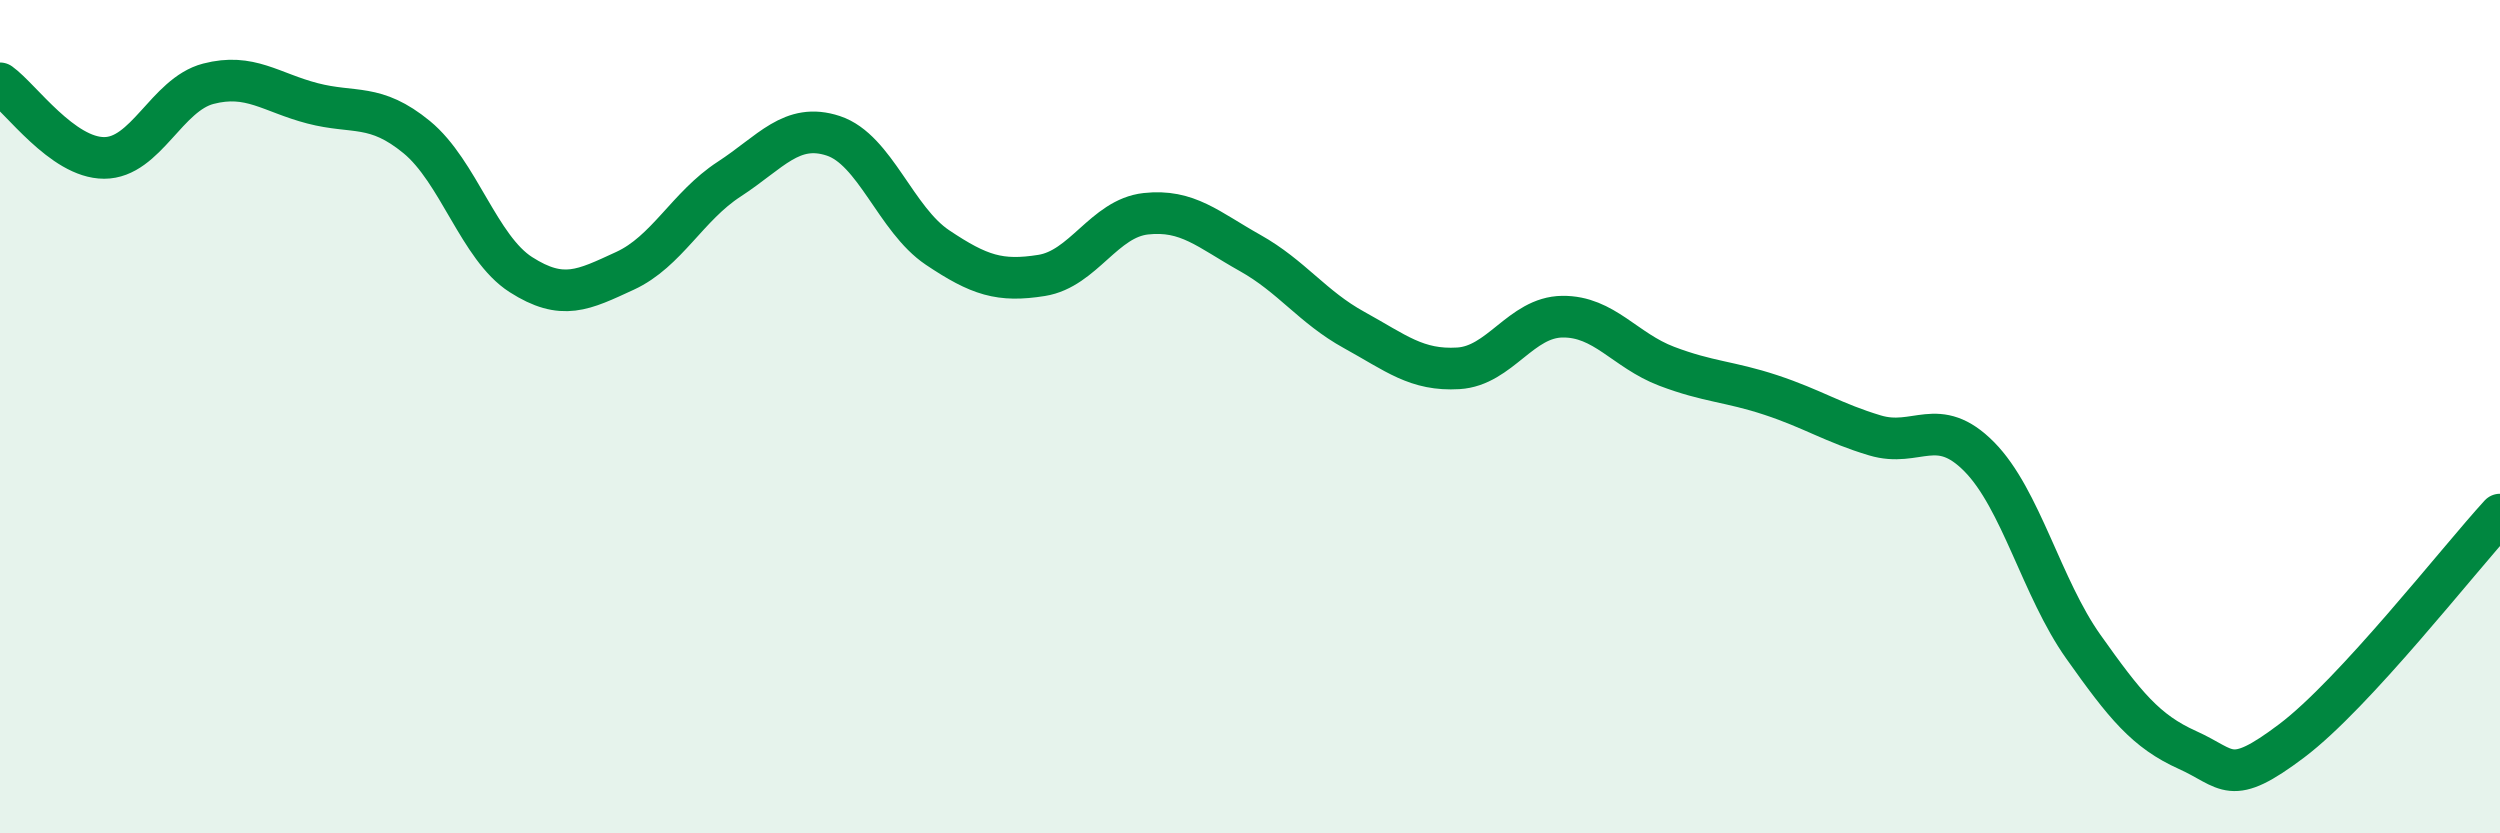
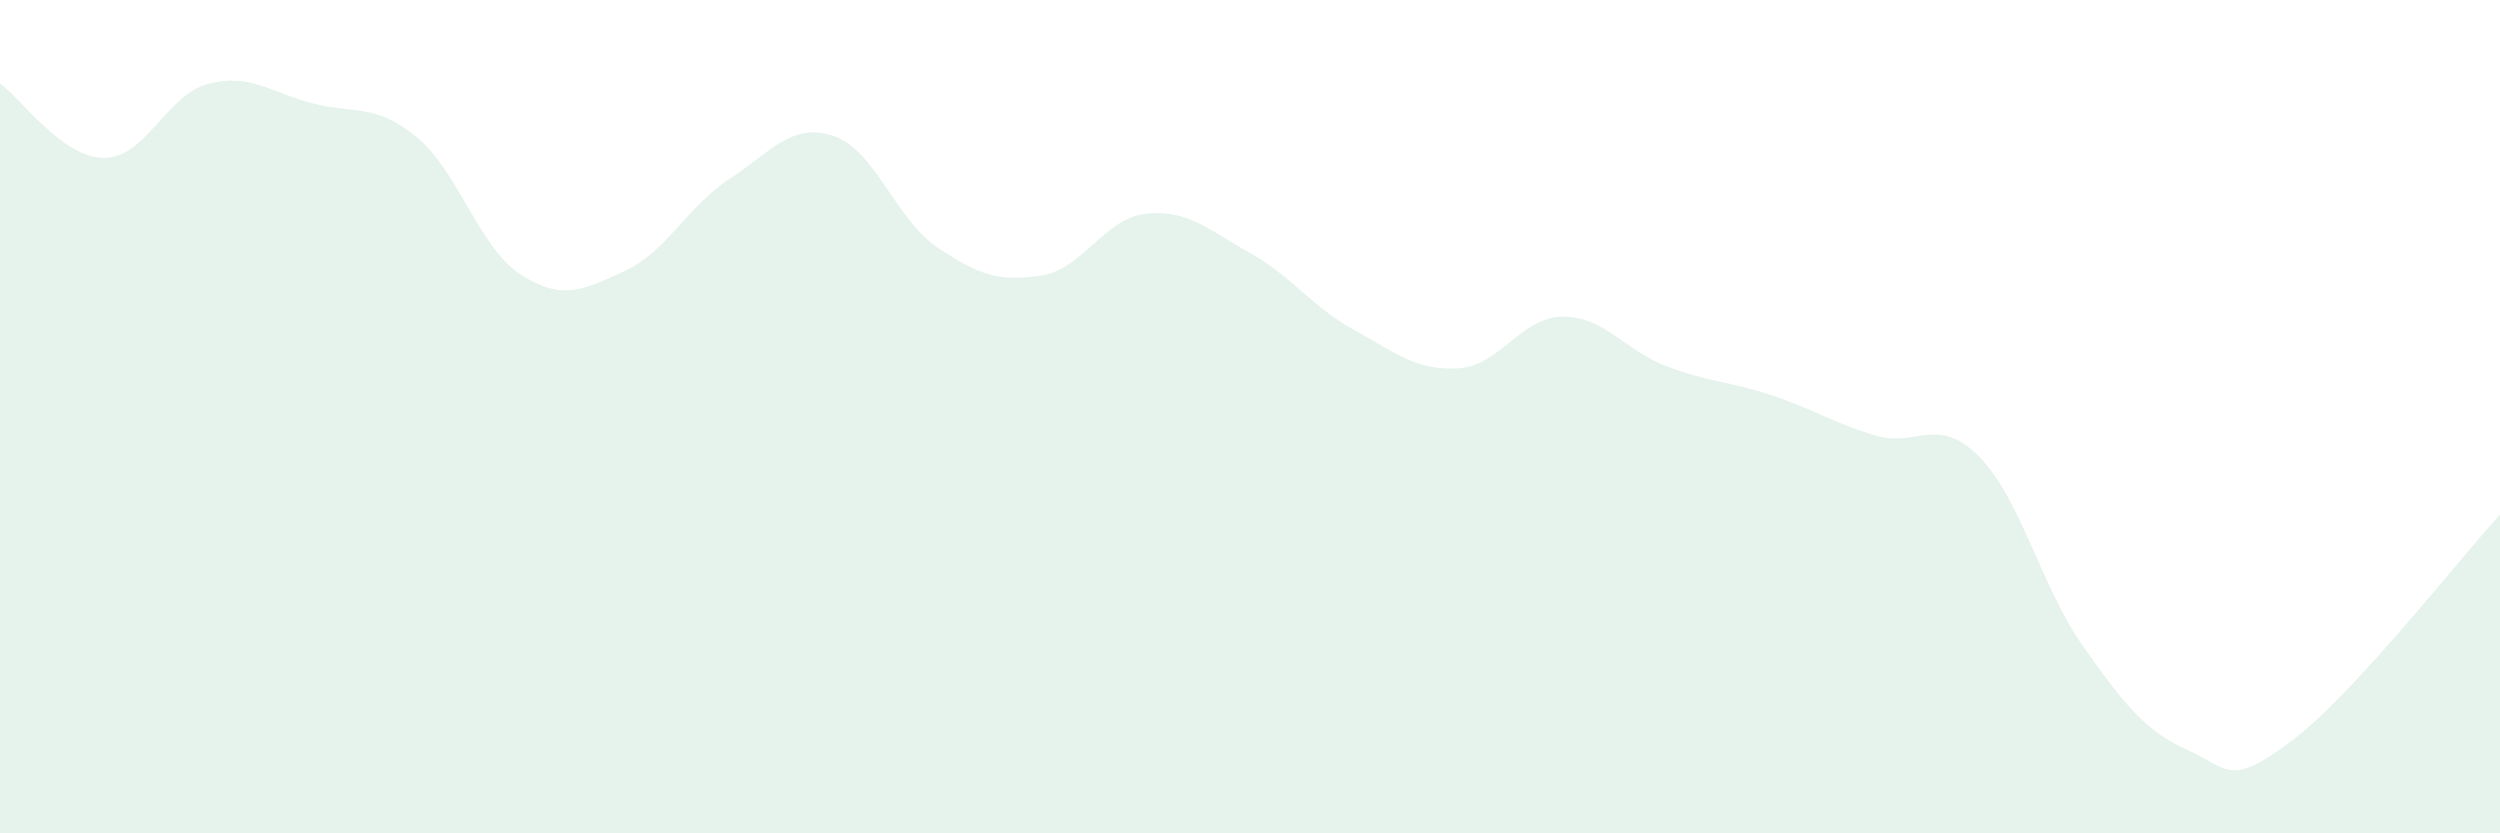
<svg xmlns="http://www.w3.org/2000/svg" width="60" height="20" viewBox="0 0 60 20">
  <path d="M 0,2 C 0.5,2.36 1.5,3.79 2.5,3.79 C 3.5,3.79 4,2.27 5,2.01 C 6,1.75 6.5,2.22 7.5,2.48 C 8.5,2.74 9,2.47 10,3.29 C 11,4.11 11.5,5.95 12.5,6.59 C 13.5,7.23 14,6.96 15,6.5 C 16,6.04 16.5,4.95 17.5,4.3 C 18.5,3.65 19,2.93 20,3.26 C 21,3.59 21.5,5.27 22.5,5.94 C 23.5,6.61 24,6.77 25,6.61 C 26,6.45 26.5,5.24 27.5,5.13 C 28.5,5.02 29,5.51 30,6.07 C 31,6.63 31.5,7.37 32.5,7.92 C 33.5,8.47 34,8.9 35,8.84 C 36,8.78 36.5,7.61 37.5,7.6 C 38.5,7.59 39,8.41 40,8.79 C 41,9.17 41.5,9.15 42.5,9.48 C 43.5,9.81 44,10.15 45,10.45 C 46,10.75 46.5,9.95 47.5,10.96 C 48.5,11.97 49,14.11 50,15.52 C 51,16.93 51.5,17.55 52.5,18 C 53.5,18.45 53.5,18.91 55,17.78 C 56.5,16.65 59,13.44 60,12.35L60 20L0 20Z" fill="#008740" opacity="0.1" stroke-linecap="round" stroke-linejoin="round" />
-   <path d="M 0,2 C 0.5,2.36 1.5,3.79 2.5,3.79 C 3.5,3.79 4,2.27 5,2.01 C 6,1.75 6.5,2.22 7.5,2.48 C 8.5,2.74 9,2.47 10,3.29 C 11,4.11 11.5,5.95 12.5,6.59 C 13.5,7.23 14,6.96 15,6.5 C 16,6.04 16.5,4.95 17.5,4.3 C 18.5,3.65 19,2.93 20,3.26 C 21,3.59 21.5,5.27 22.5,5.94 C 23.5,6.61 24,6.77 25,6.61 C 26,6.45 26.5,5.24 27.5,5.13 C 28.5,5.02 29,5.51 30,6.07 C 31,6.63 31.5,7.37 32.5,7.92 C 33.5,8.47 34,8.9 35,8.84 C 36,8.78 36.5,7.61 37.5,7.6 C 38.5,7.59 39,8.41 40,8.79 C 41,9.17 41.5,9.15 42.5,9.48 C 43.5,9.81 44,10.15 45,10.45 C 46,10.75 46.5,9.95 47.5,10.96 C 48.5,11.97 49,14.11 50,15.52 C 51,16.93 51.5,17.55 52.5,18 C 53.5,18.45 53.5,18.91 55,17.78 C 56.5,16.65 59,13.44 60,12.35" stroke="#008740" stroke-width="1" fill="none" stroke-linecap="round" stroke-linejoin="round" />
</svg>